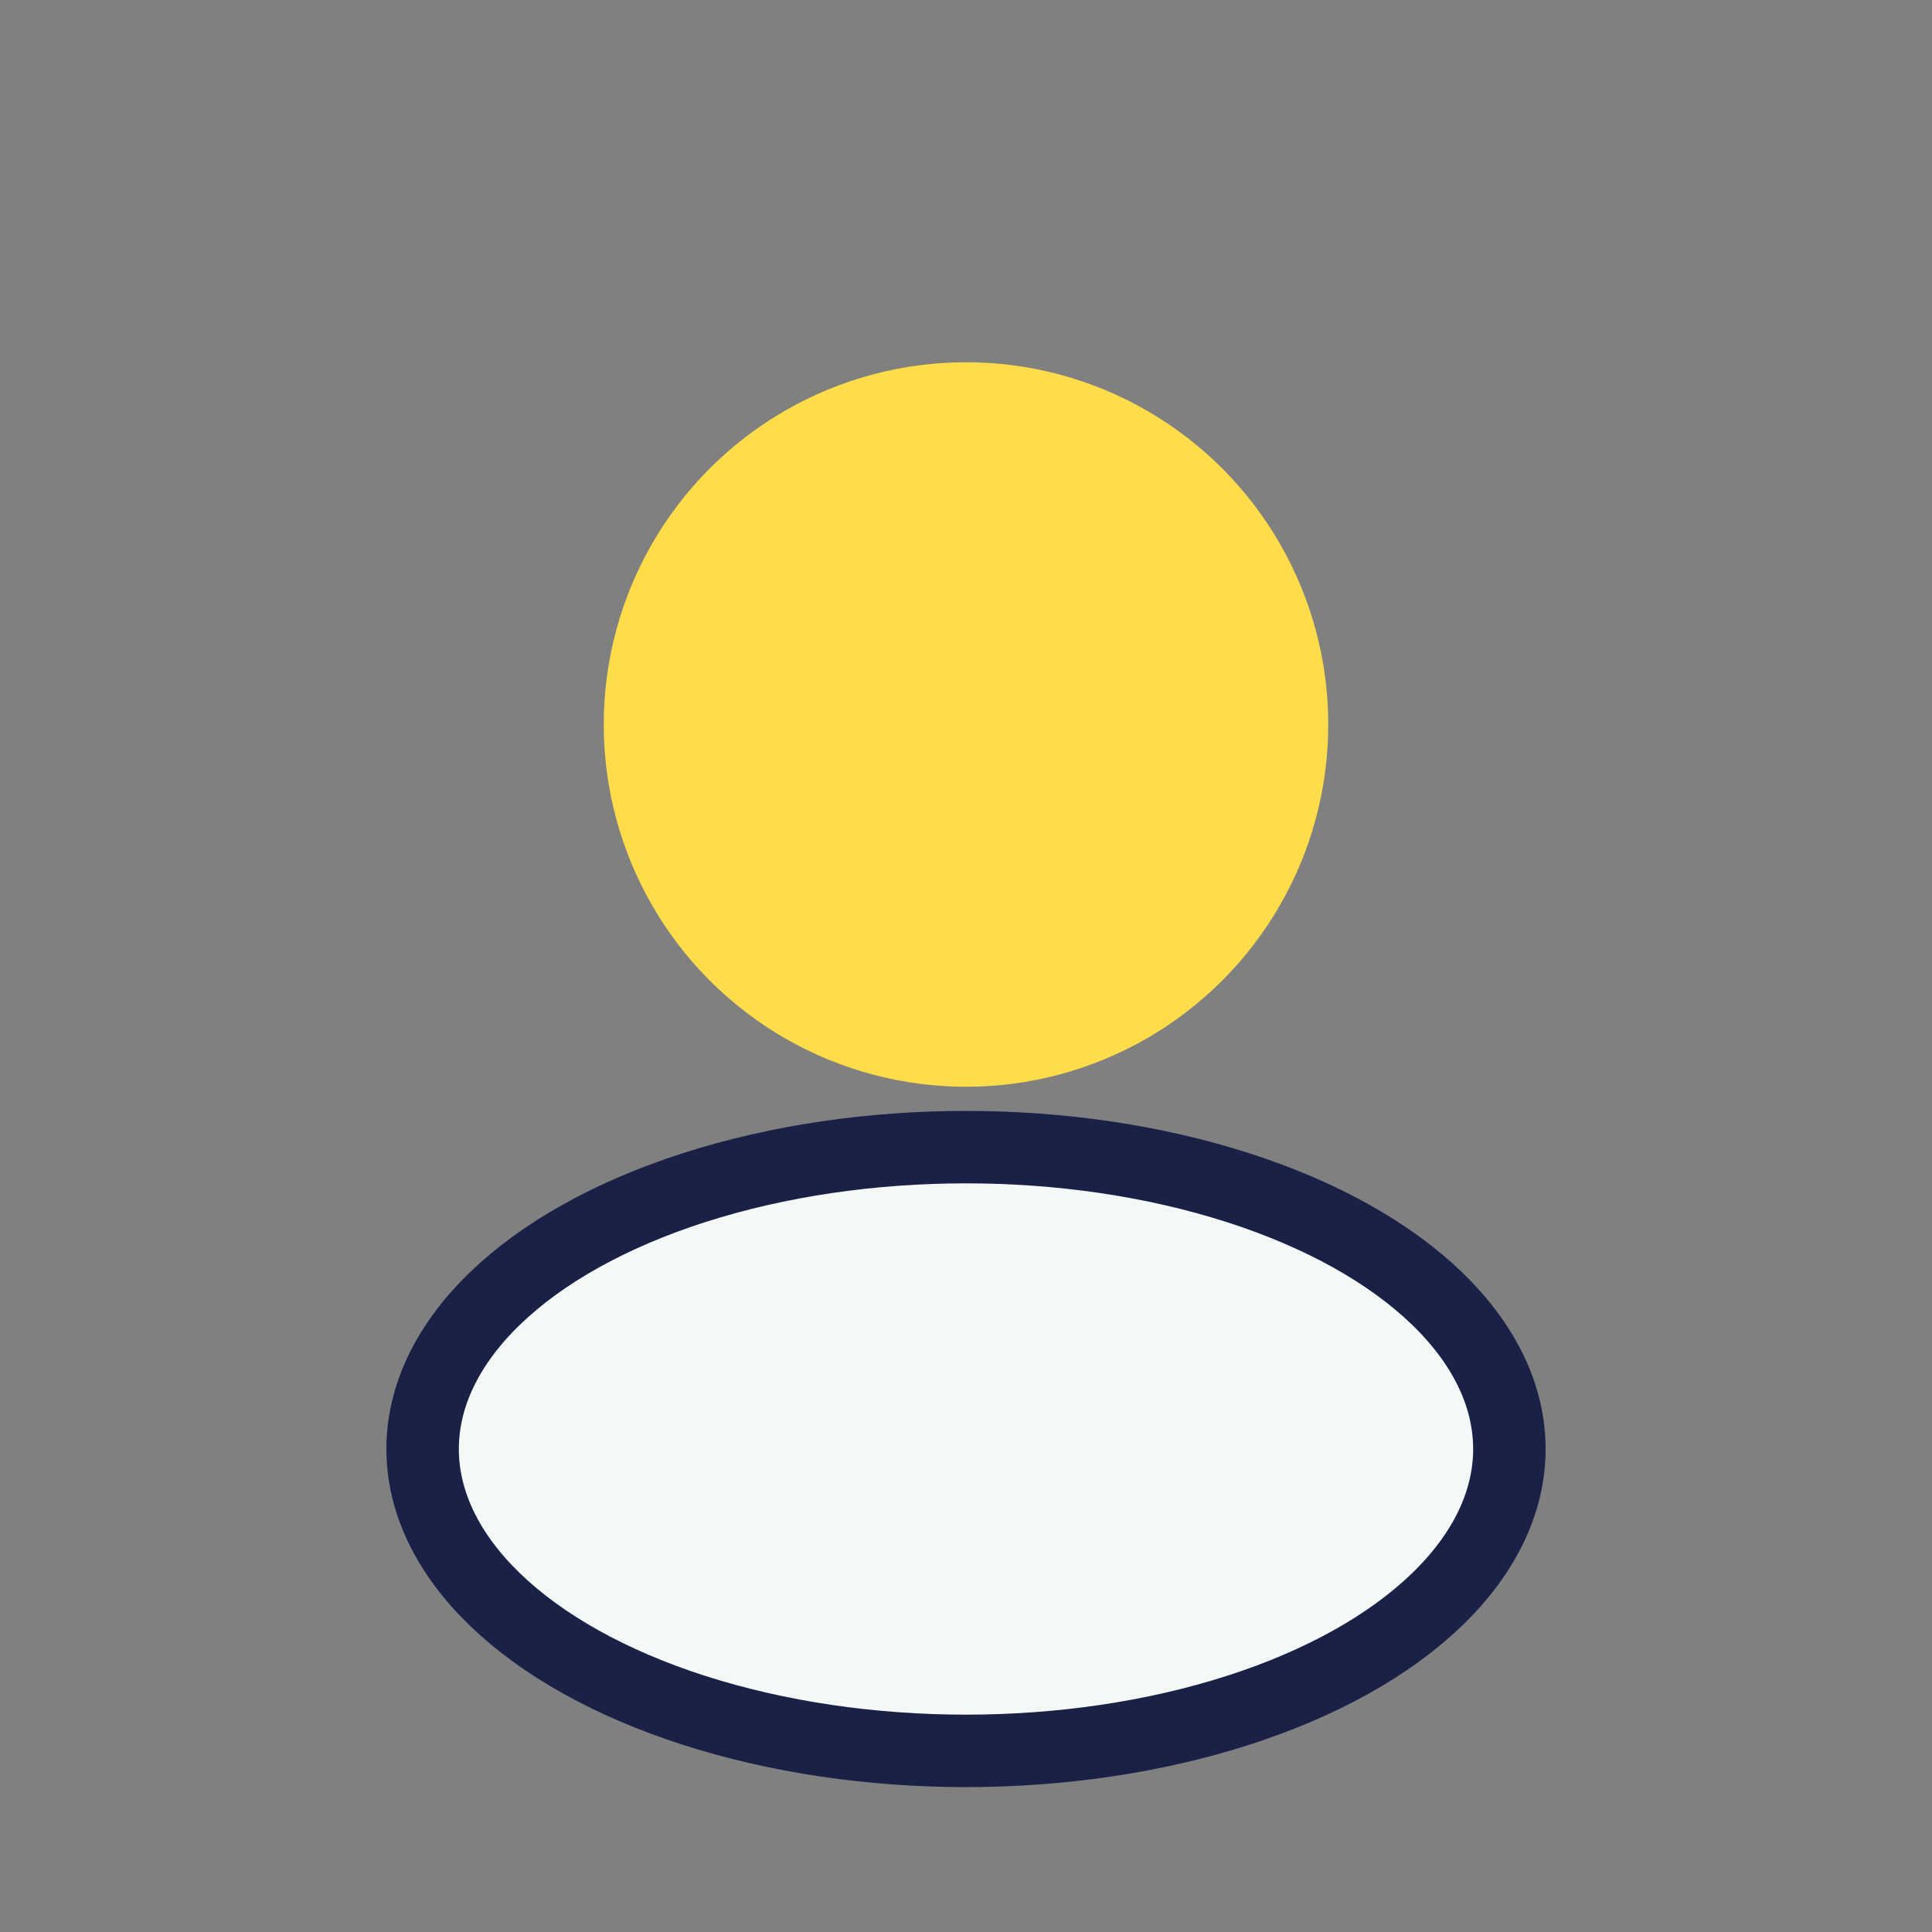
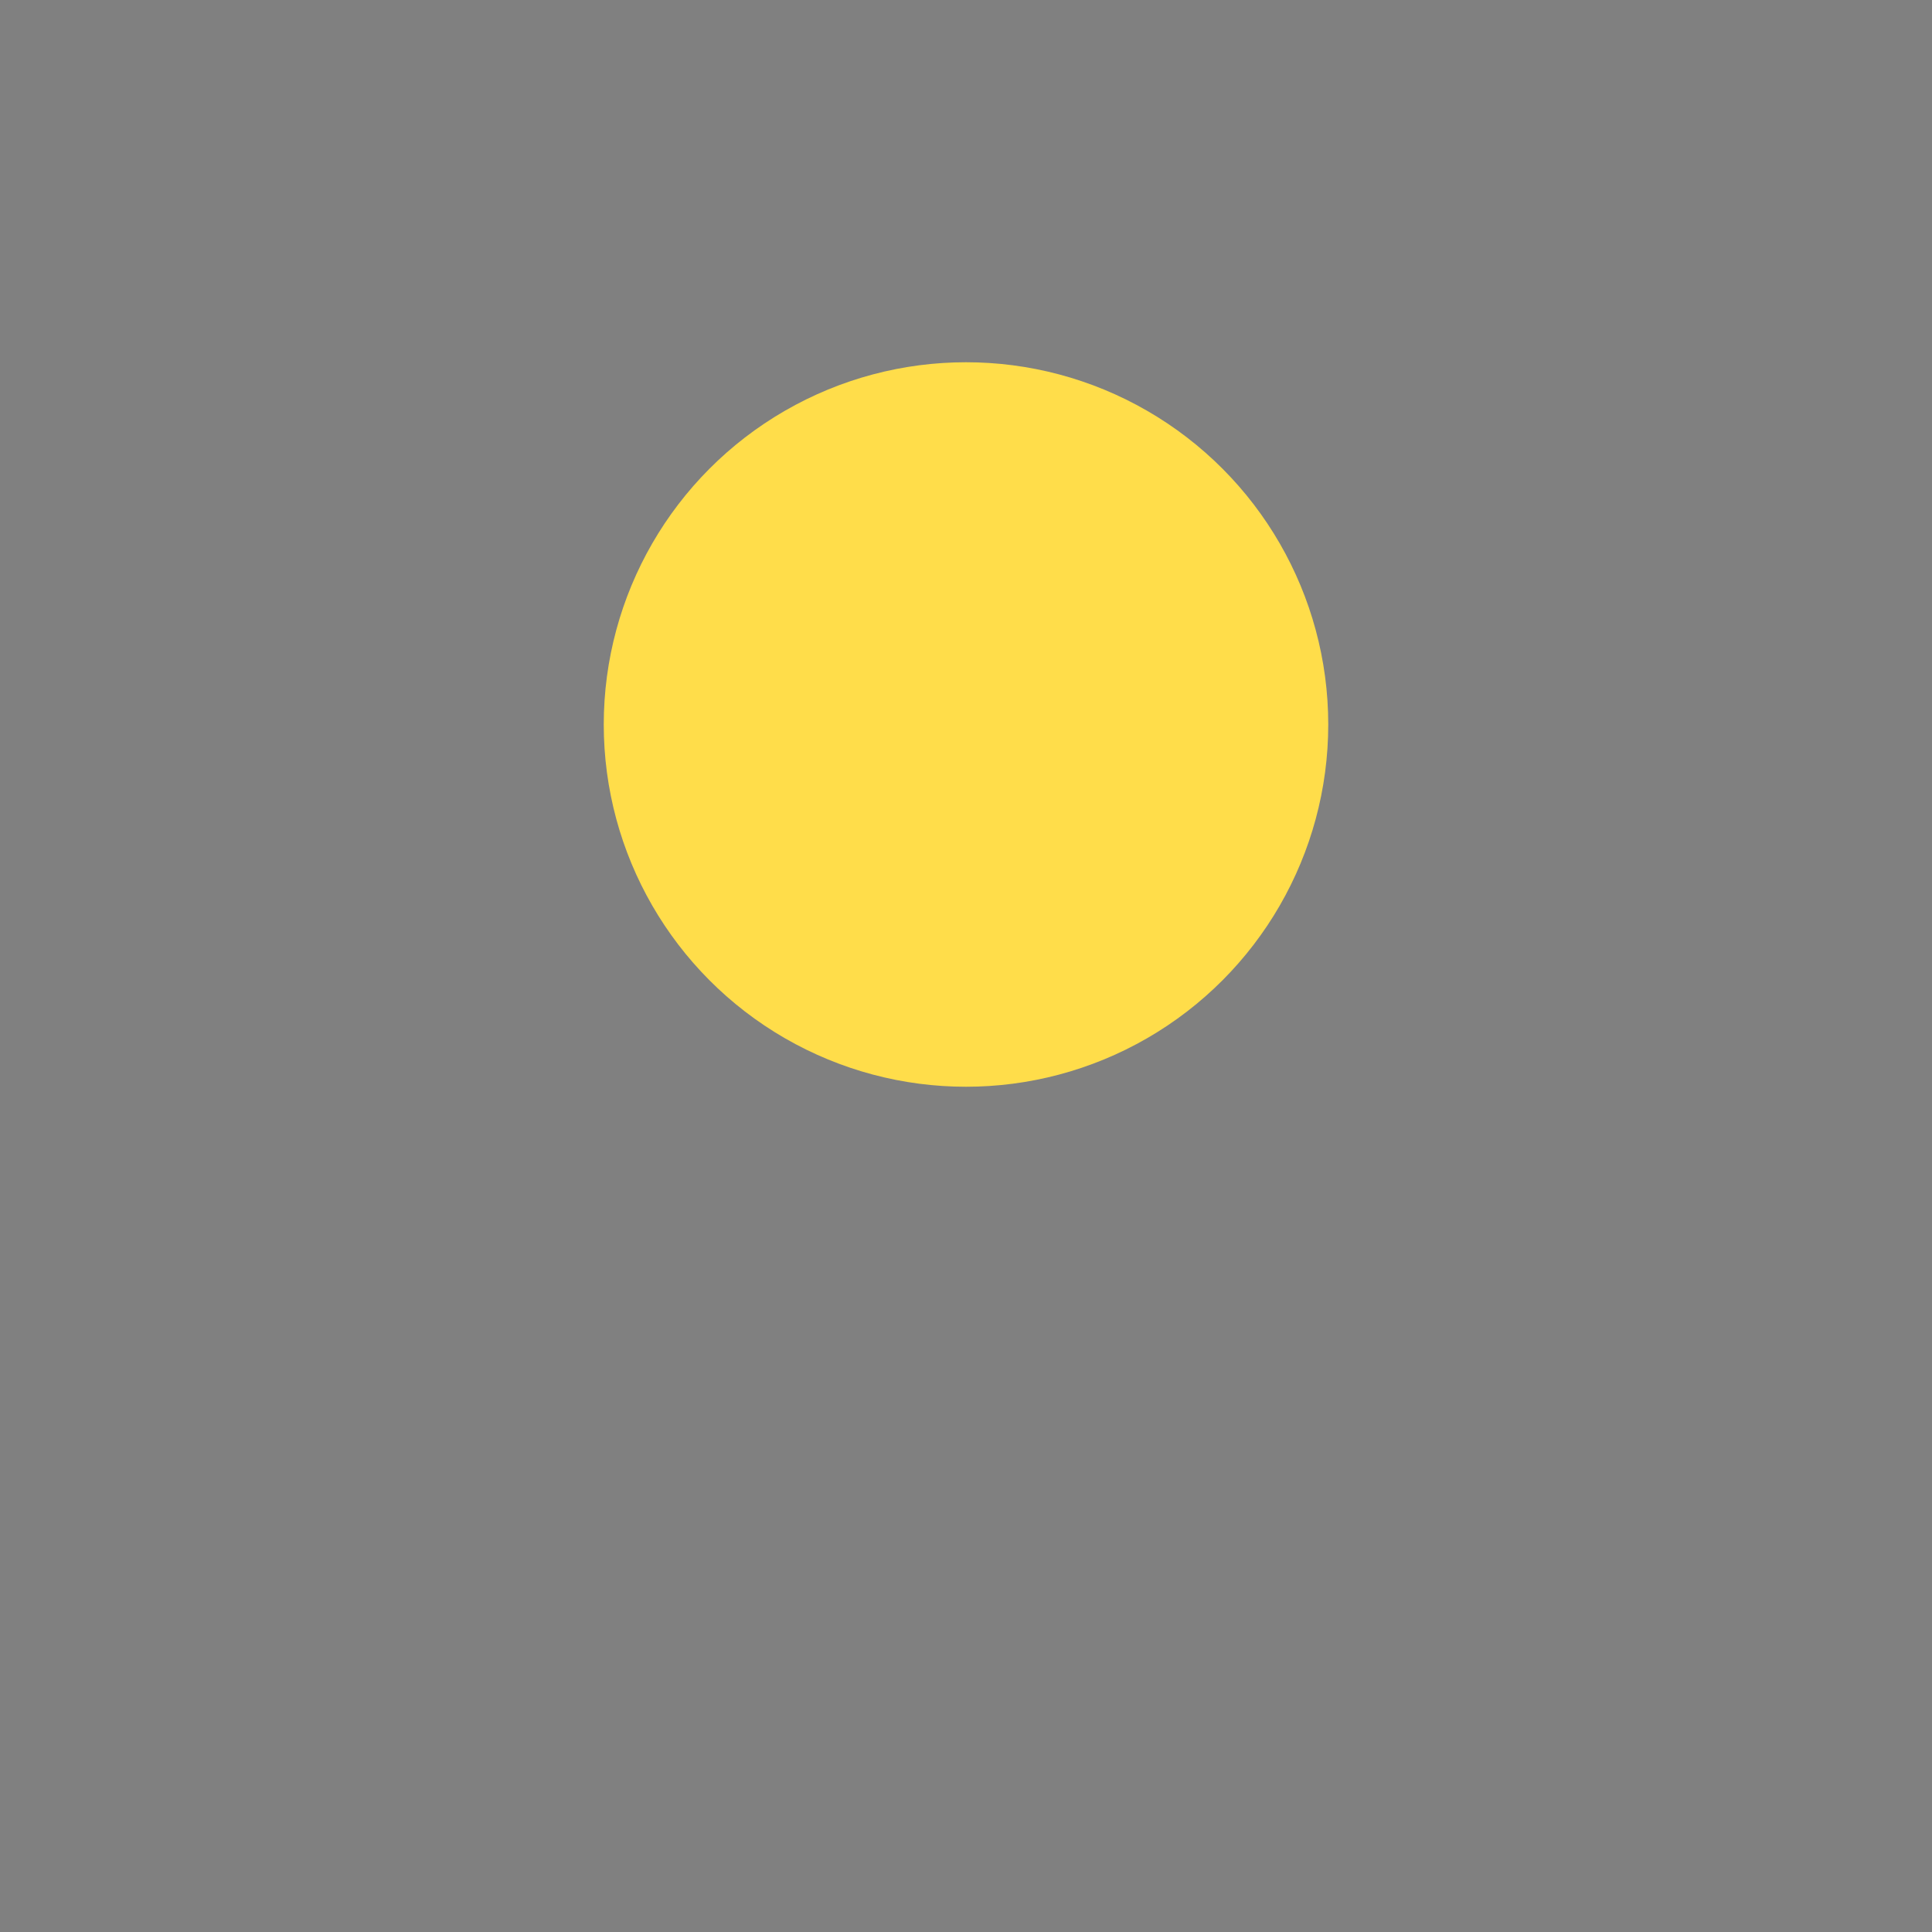
<svg xmlns="http://www.w3.org/2000/svg" width="32" height="32" viewBox="0 0 32 32">
  <rect x="0" y="0" width="32" height="32" fill="#808080" stroke="none" />
  <circle cx="16" cy="12" r="6" fill="#FFDD4A" />
-   <ellipse cx="16" cy="24" rx="9" ry="5" fill="#F4F8F6" stroke="#1A2147" stroke-width="1.2" />
</svg>